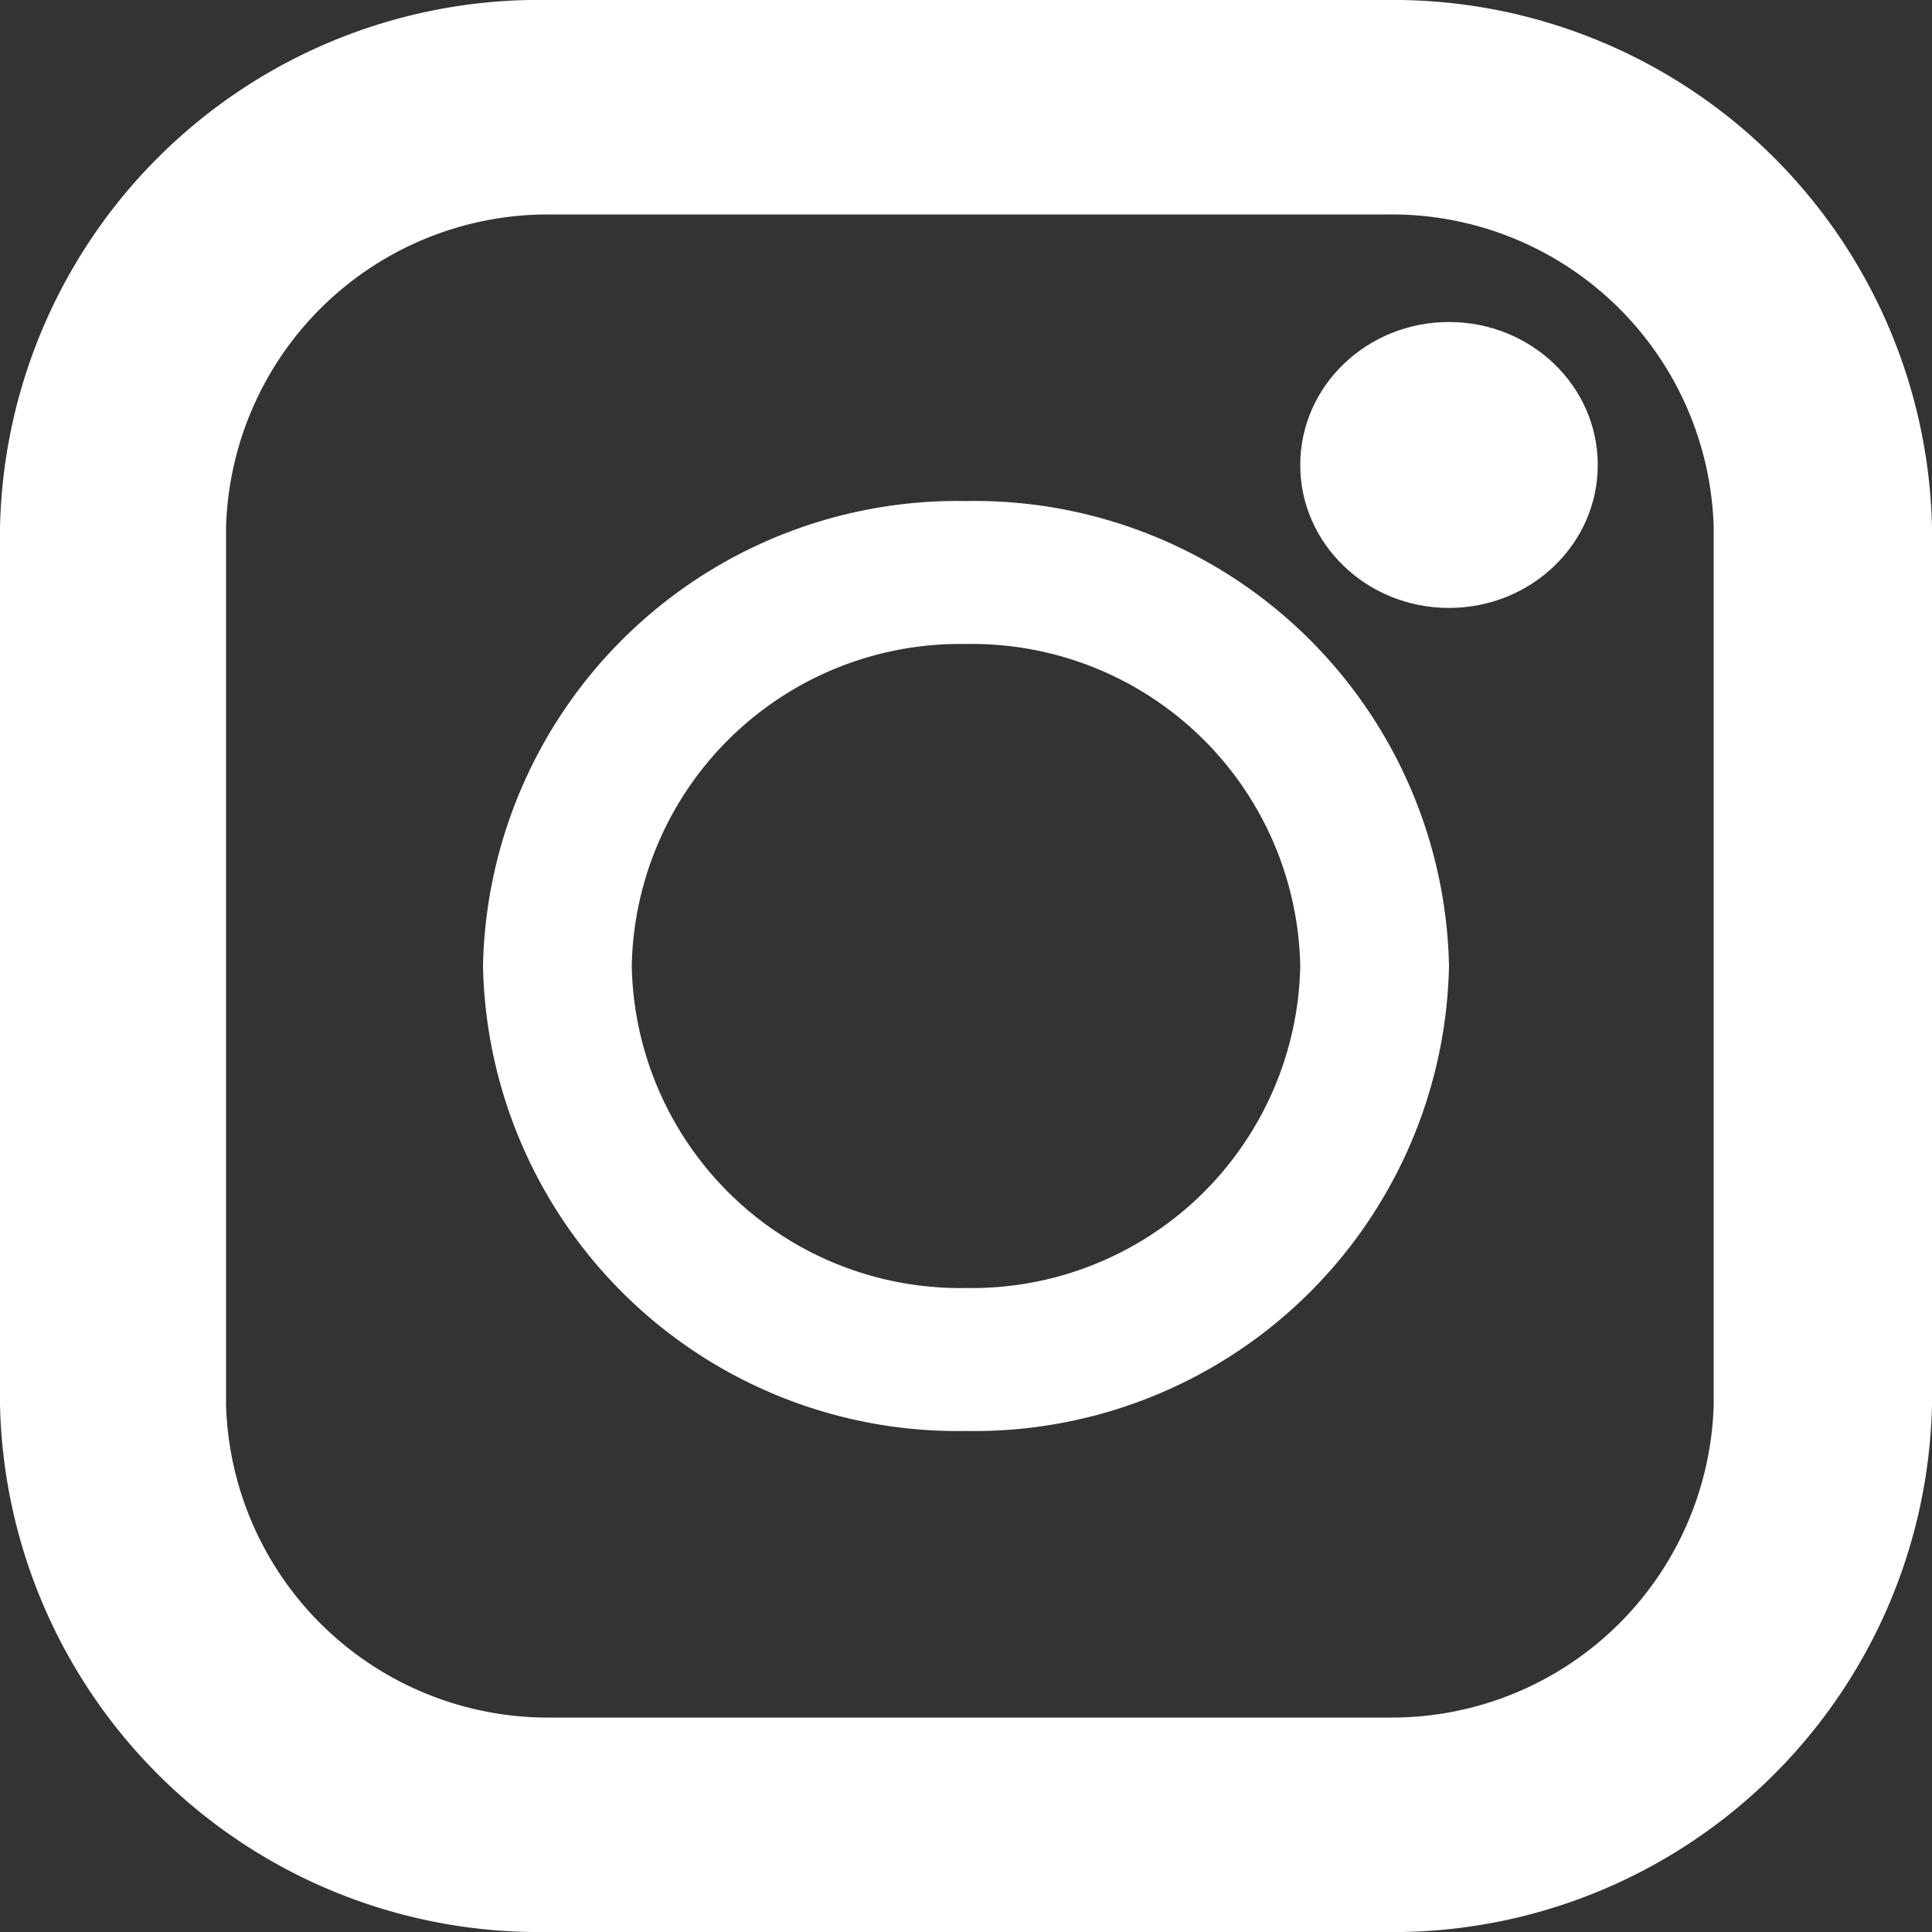
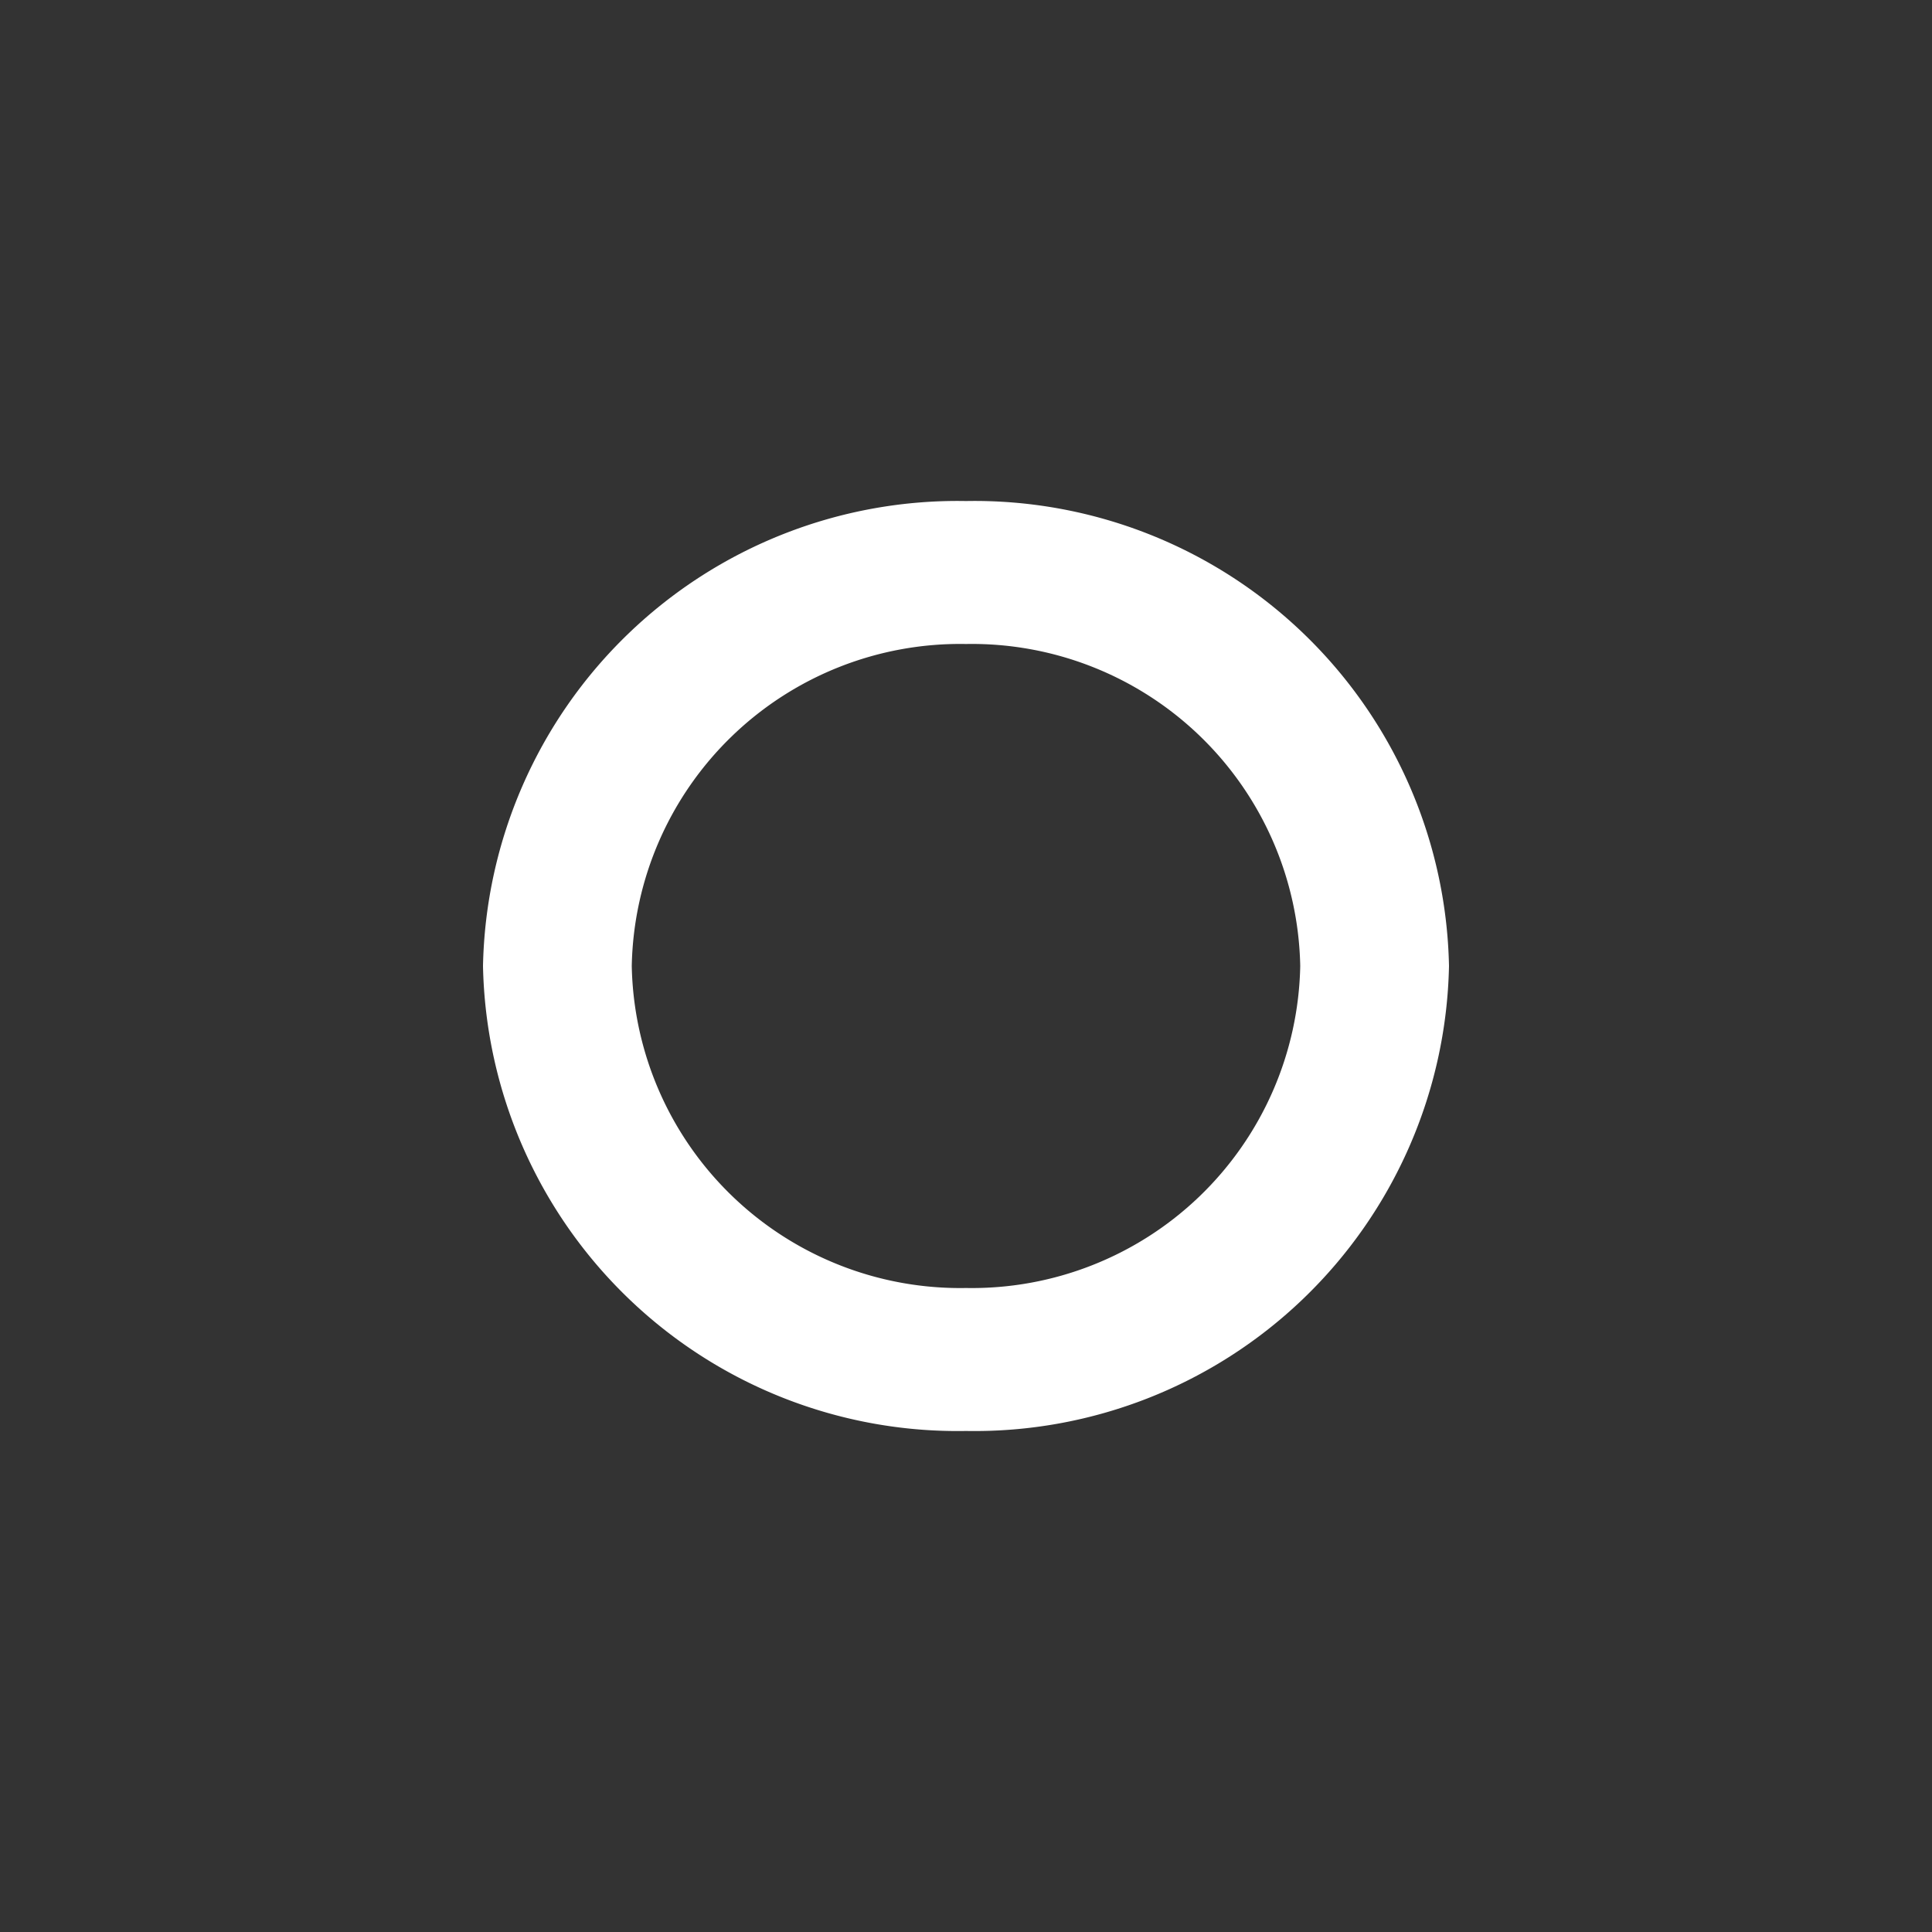
<svg xmlns="http://www.w3.org/2000/svg" viewBox="0 0 30 30">
  <rect x="0" y="0" width="30" height="30" fill="#333333" stroke="none" />
  <defs>
    <style>.cls-1{fill:#fff;}</style>
  </defs>
  <g id="レイヤー_2" data-name="レイヤー 2">
    <g id="下書き">
-       <path class="cls-1" d="M21.49,30h-13A8.37,8.37,0,0,1,0,21.81V8.19A8.37,8.37,0,0,1,8.51,0h13A8.37,8.37,0,0,1,30,8.19V21.81A8.37,8.37,0,0,1,21.49,30ZM8.51,3.33a5,5,0,0,0-5,4.86V21.81a5,5,0,0,0,5.05,4.86h13a5,5,0,0,0,5.05-4.86V8.19a5,5,0,0,0-5.05-4.86Z" />
      <path class="cls-1" d="M15,22.22A7.37,7.37,0,0,1,7.5,15,7.37,7.37,0,0,1,15,7.78,7.37,7.37,0,0,1,22.5,15,7.37,7.37,0,0,1,15,22.22ZM15,10a5.1,5.1,0,0,0-5.19,5A5.1,5.1,0,0,0,15,20a5.1,5.1,0,0,0,5.19-5A5.1,5.1,0,0,0,15,10Z" />
-       <ellipse class="cls-1" cx="22.5" cy="7.22" rx="2.31" ry="2.22" />
    </g>
  </g>
</svg>